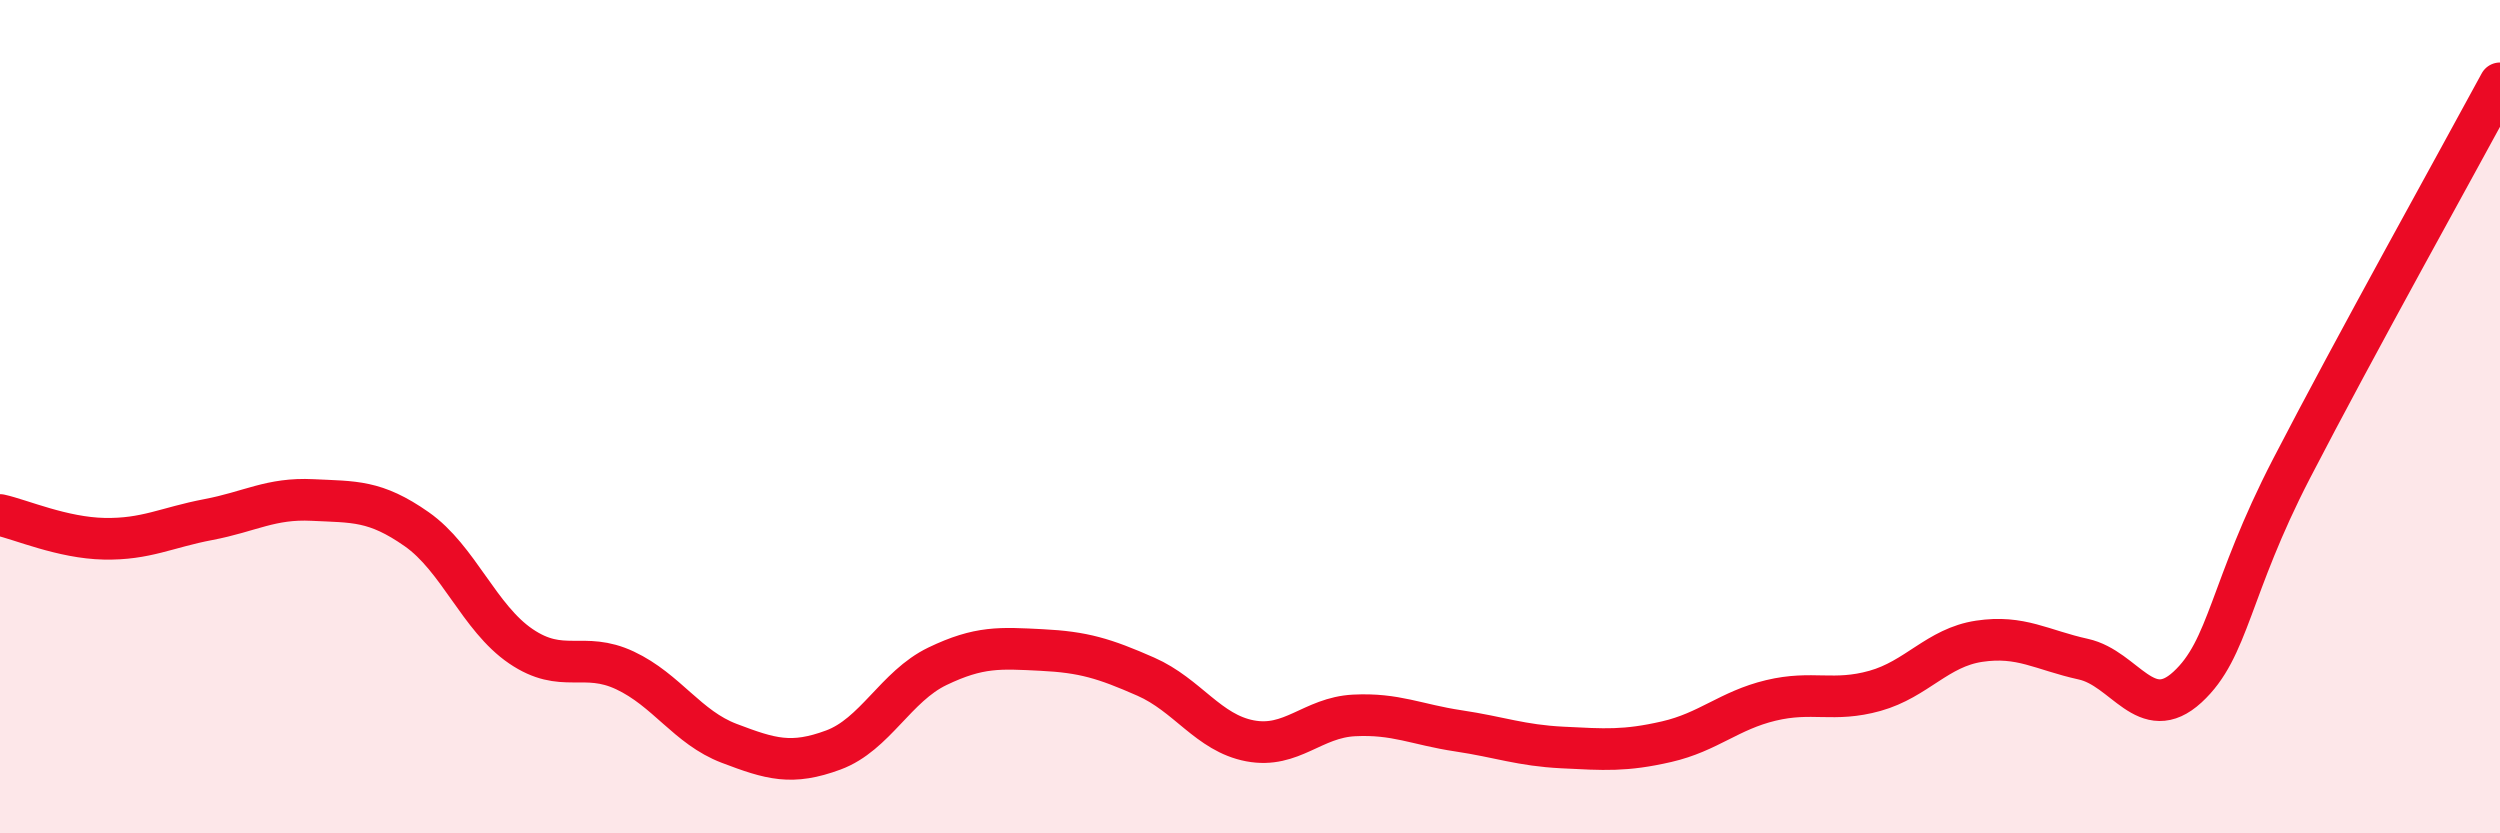
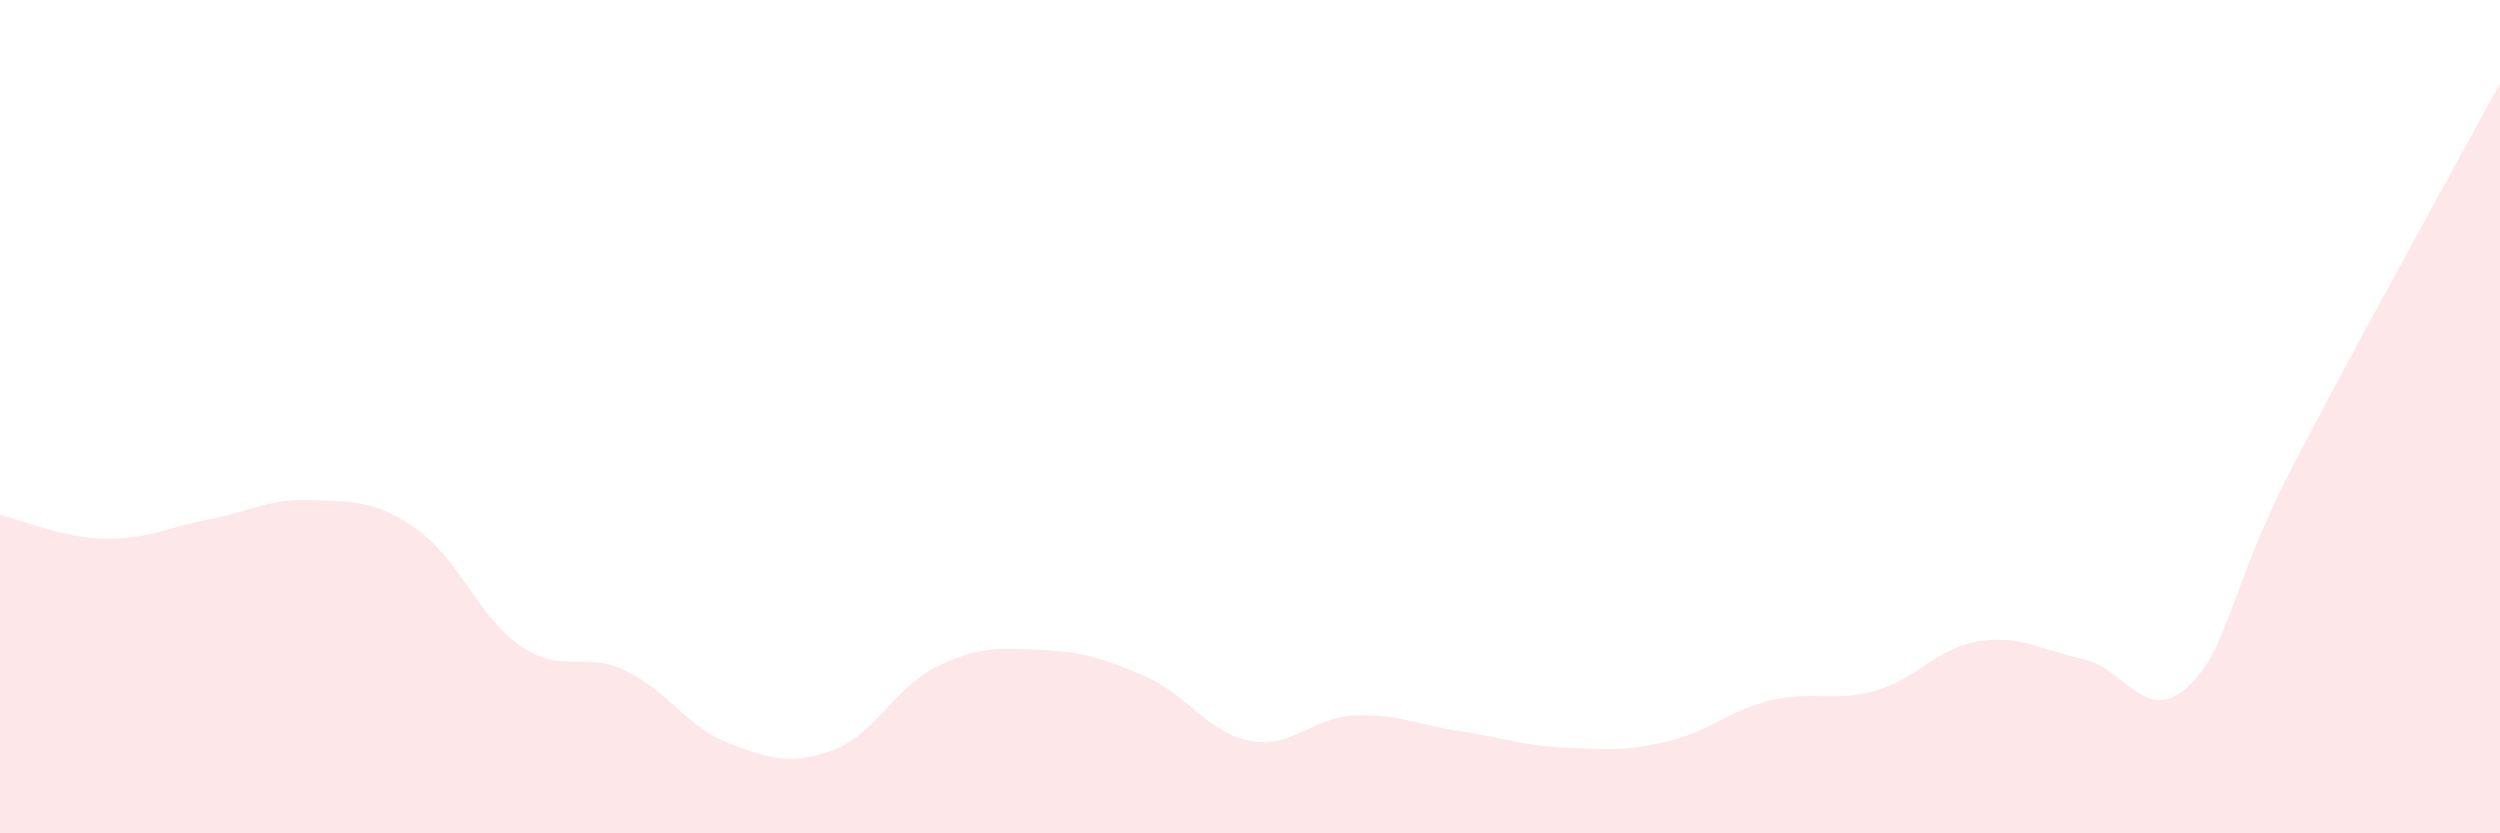
<svg xmlns="http://www.w3.org/2000/svg" width="60" height="20" viewBox="0 0 60 20">
  <path d="M 0,12.36 C 0.5,12.47 1.5,12.91 2.5,12.93 C 3.5,12.95 4,12.66 5,12.47 C 6,12.28 6.5,11.95 7.5,12 C 8.5,12.05 9,12 10,12.7 C 11,13.4 11.5,14.83 12.5,15.51 C 13.5,16.19 14,15.62 15,16.09 C 16,16.56 16.5,17.46 17.5,17.84 C 18.5,18.22 19,18.37 20,18 C 21,17.63 21.5,16.47 22.5,15.99 C 23.5,15.51 24,15.55 25,15.6 C 26,15.65 26.5,15.8 27.5,16.24 C 28.5,16.68 29,17.59 30,17.78 C 31,17.97 31.5,17.22 32.5,17.17 C 33.5,17.12 34,17.39 35,17.54 C 36,17.69 36.5,17.89 37.5,17.94 C 38.5,17.99 39,18.03 40,17.8 C 41,17.57 41.5,17.05 42.5,16.81 C 43.5,16.57 44,16.86 45,16.58 C 46,16.3 46.5,15.54 47.5,15.39 C 48.5,15.24 49,15.6 50,15.82 C 51,16.04 51.5,17.41 52.5,16.49 C 53.5,15.57 53.5,14.14 55,11.24 C 56.5,8.34 59,3.85 60,2L60 20L0 20Z" fill="#EB0A25" opacity="0.1" stroke-linecap="round" stroke-linejoin="round" />
-   <path d="M 0,12.36 C 0.5,12.47 1.5,12.91 2.5,12.93 C 3.5,12.95 4,12.66 5,12.47 C 6,12.28 6.5,11.95 7.5,12 C 8.5,12.05 9,12 10,12.7 C 11,13.4 11.5,14.83 12.5,15.51 C 13.5,16.19 14,15.62 15,16.09 C 16,16.56 16.5,17.46 17.5,17.84 C 18.5,18.22 19,18.37 20,18 C 21,17.63 21.5,16.47 22.5,15.99 C 23.5,15.51 24,15.55 25,15.6 C 26,15.65 26.5,15.8 27.5,16.24 C 28.5,16.68 29,17.59 30,17.78 C 31,17.97 31.5,17.22 32.5,17.17 C 33.5,17.12 34,17.39 35,17.54 C 36,17.69 36.5,17.89 37.5,17.94 C 38.5,17.99 39,18.03 40,17.8 C 41,17.57 41.5,17.05 42.5,16.81 C 43.5,16.57 44,16.86 45,16.58 C 46,16.3 46.5,15.54 47.5,15.39 C 48.5,15.24 49,15.6 50,15.82 C 51,16.04 51.5,17.41 52.5,16.49 C 53.5,15.57 53.5,14.14 55,11.24 C 56.5,8.34 59,3.85 60,2" stroke="#EB0A25" stroke-width="1" fill="none" stroke-linecap="round" stroke-linejoin="round" />
</svg>